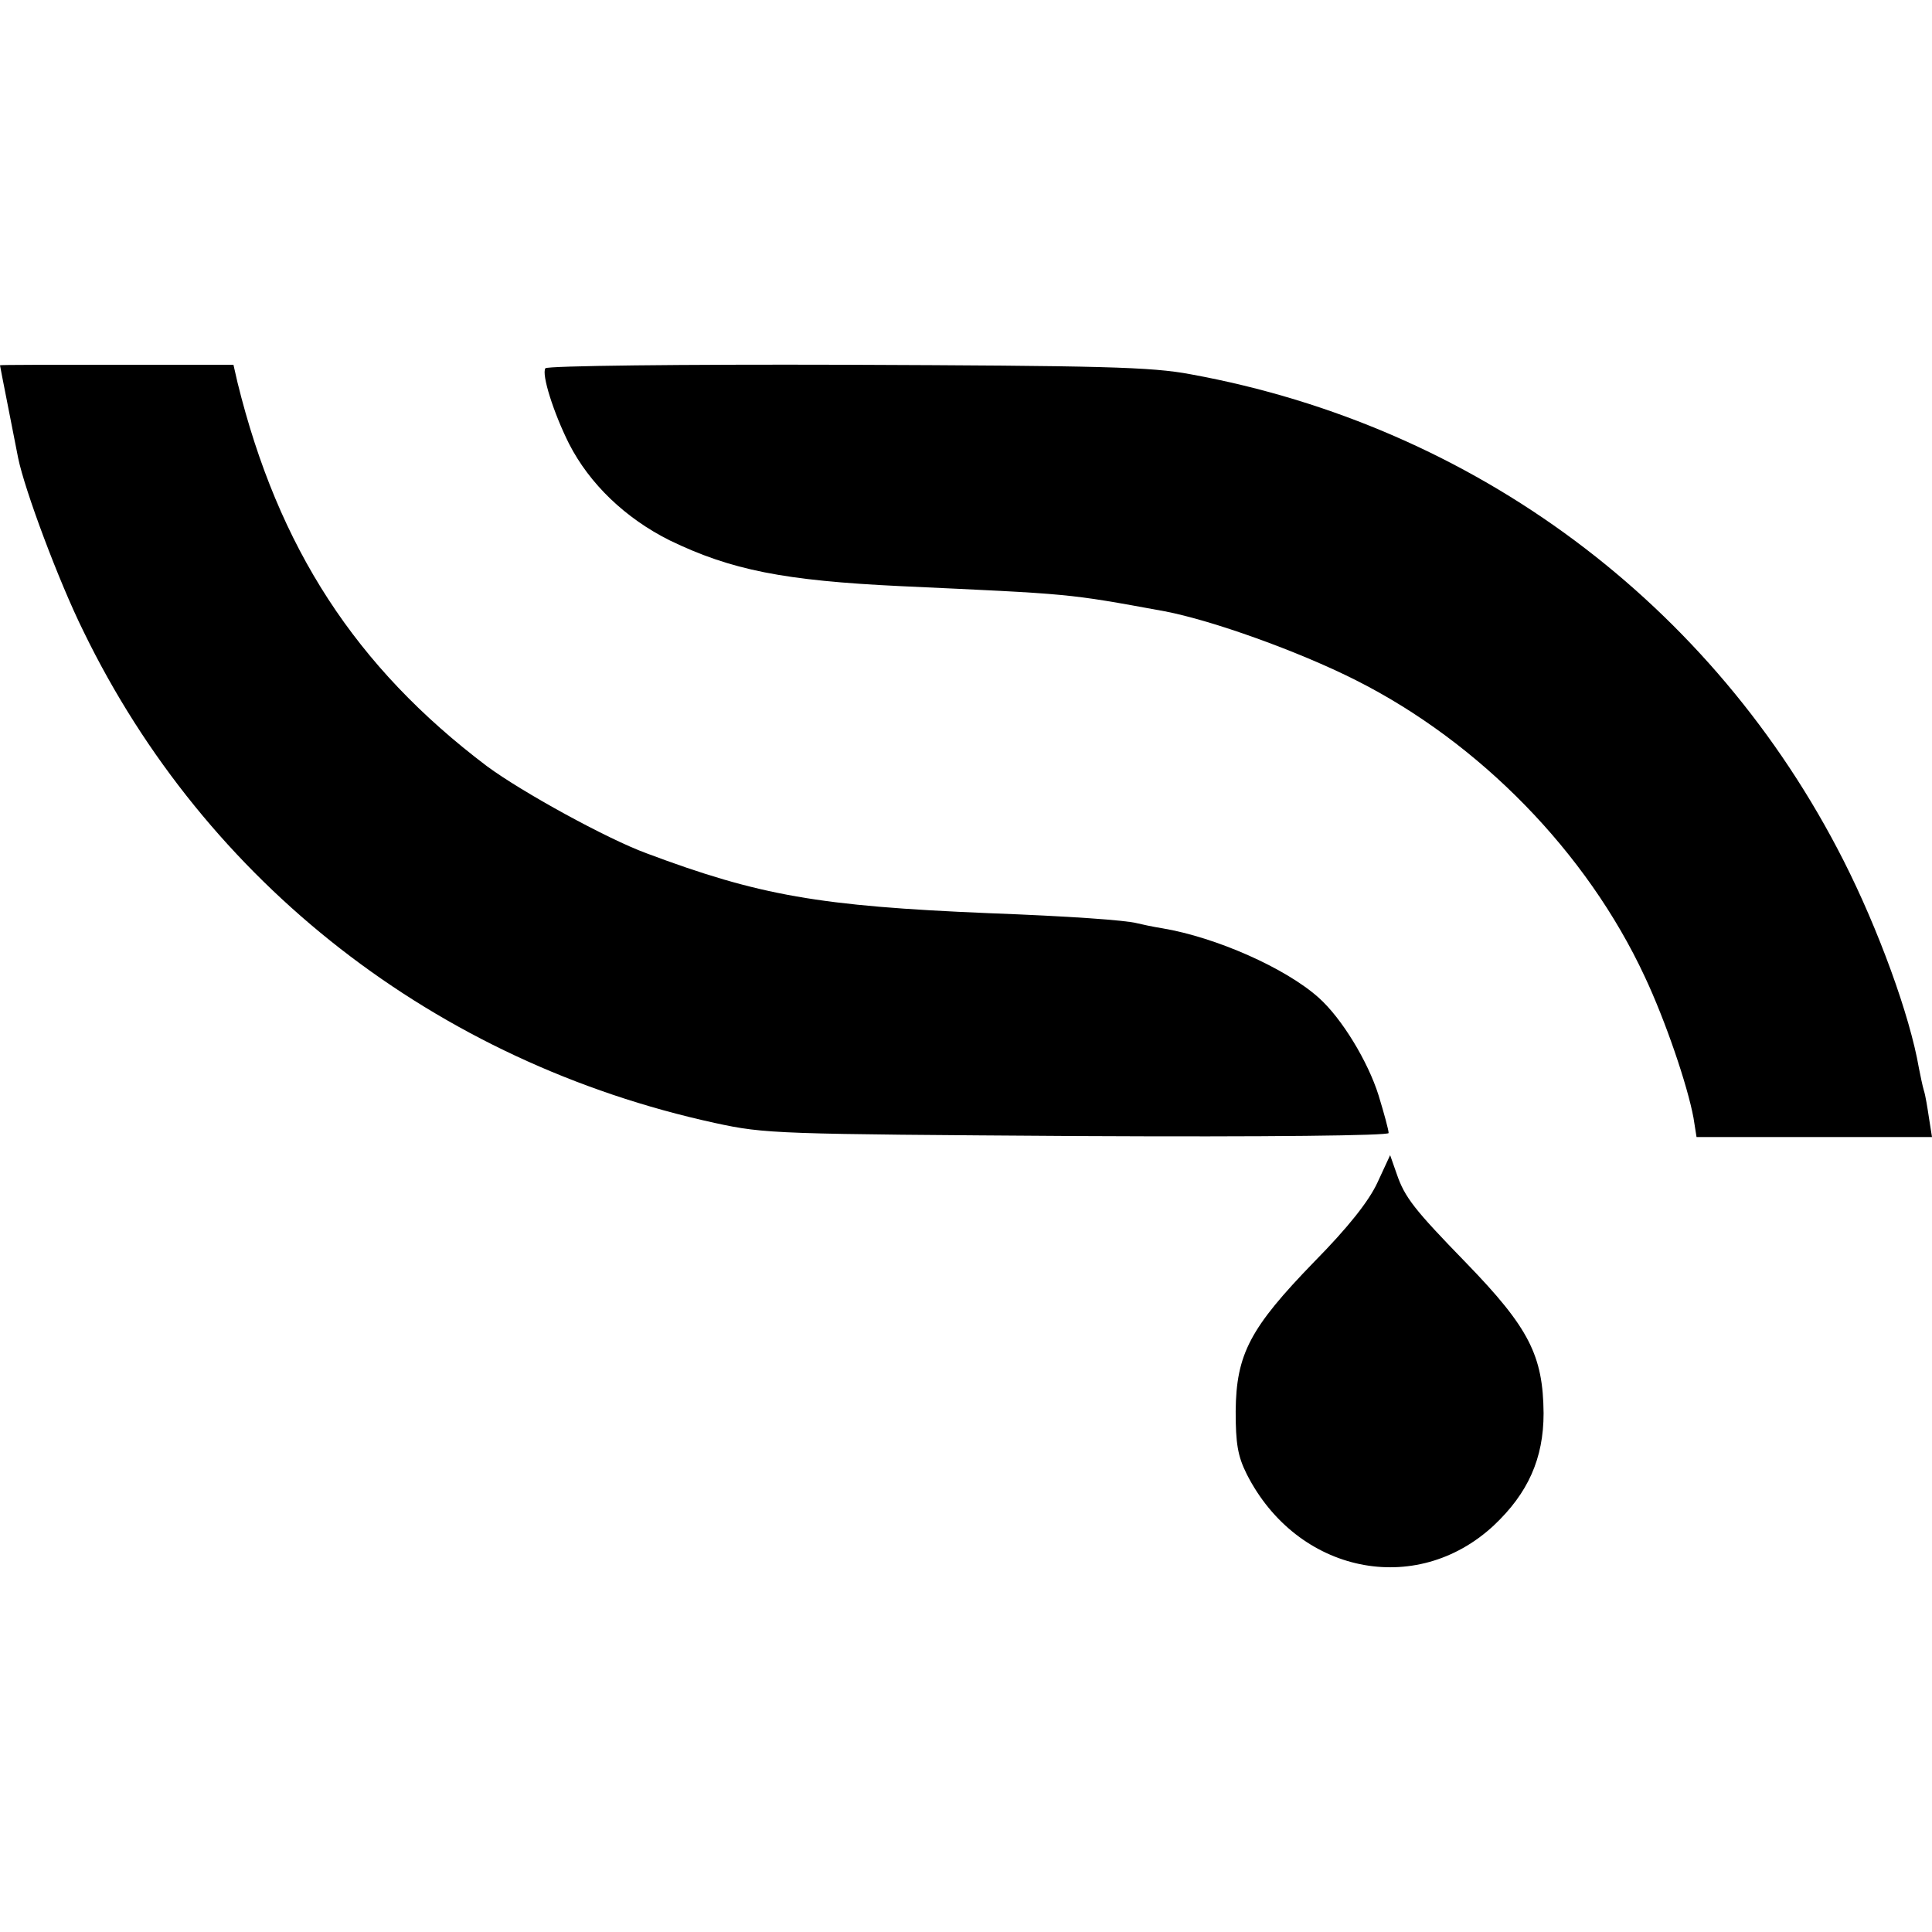
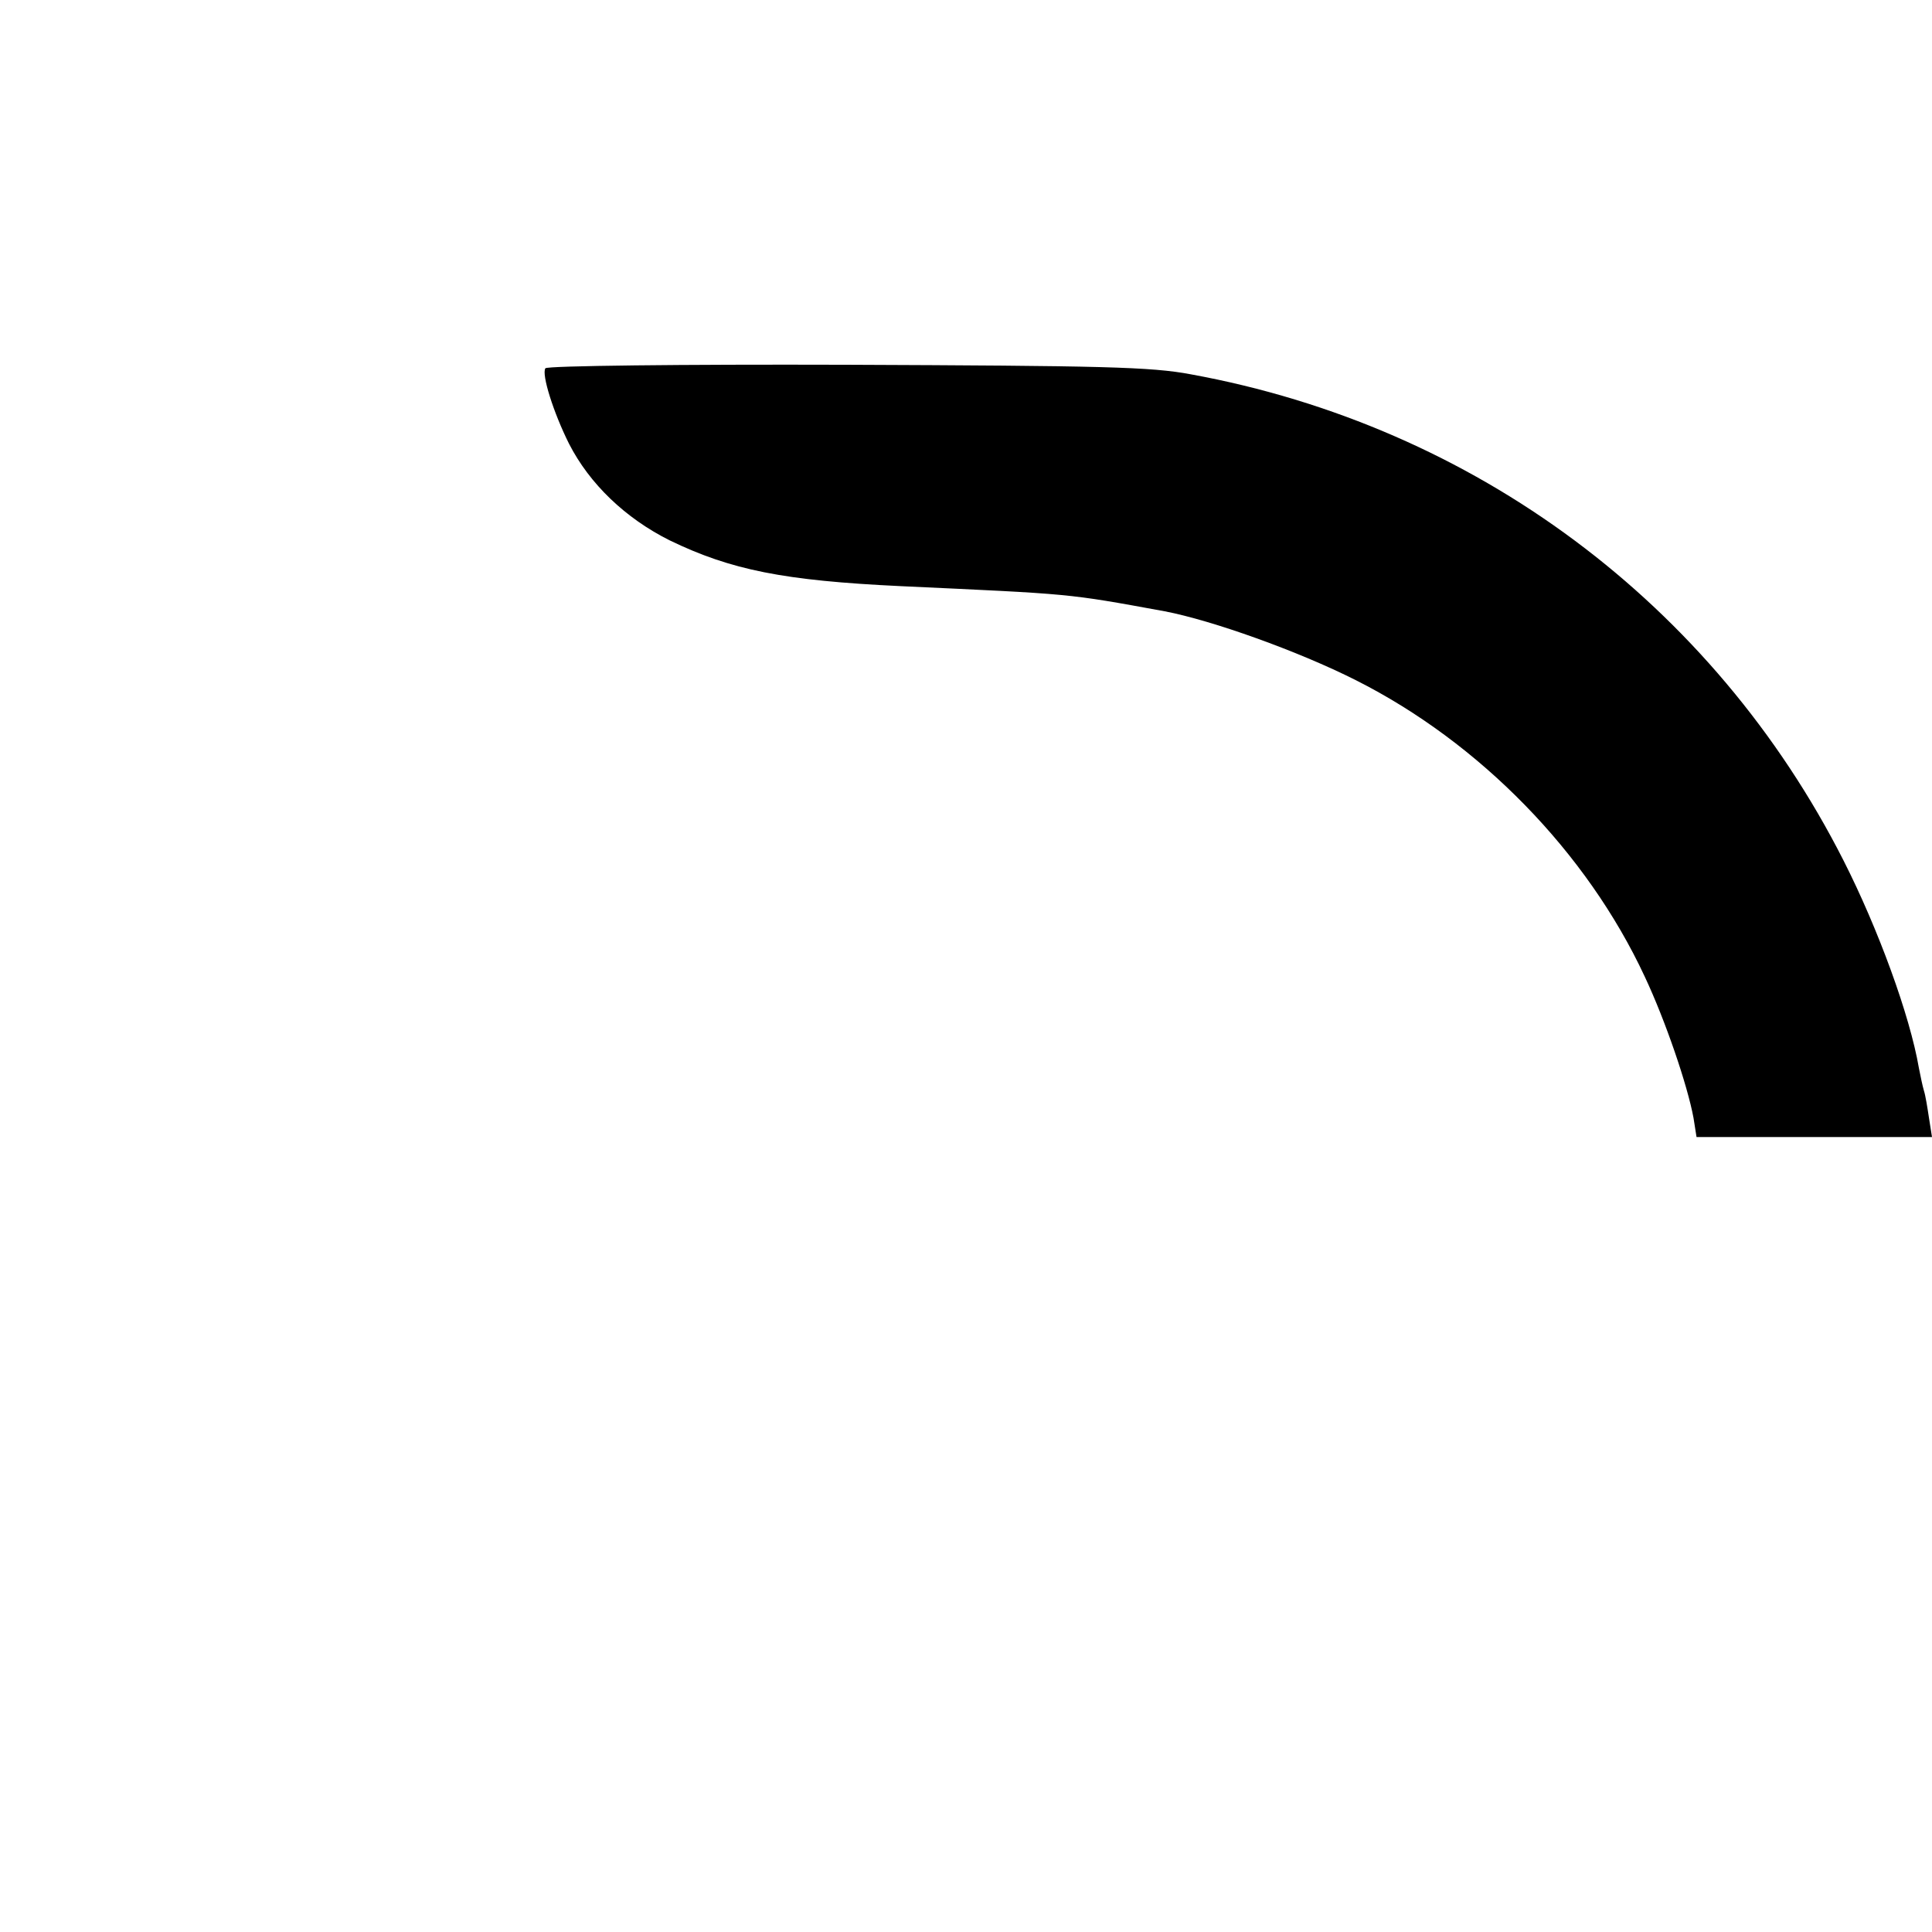
<svg xmlns="http://www.w3.org/2000/svg" version="1.0" width="384pt" height="384pt" viewBox="0 0 384 384" preserveAspectRatio="xMidYMid meet">
  <g transform="translate(0,384) scale(0.1,-0.1)" fill="#000000" stroke="none">
-     <path d="M0 3114 c0 -2 26 -132 36 -184 13 -64 81 -246 130 -345 243 -500 700 -856 1255 -977 101 -22 123 -22 722 -26 384 -2 617 1 617 6 0 6 -9 39 -20 75 -21 67 -73 153 -119 194 -66 59 -204 120 -311 138 -19 3 -42 8 -50 10 -22 6 -135 14 -295 20 -336 14 -456 35 -680 119 -79 29 -248 122 -317 173 -261 197 -415 434 -496 763 l-8 35 -232 0 c-128 0 -232 0 -232 -1z" />
    <path d="M1084 3108 c-8 -12 16 -88 47 -150 41 -80 112 -148 200 -192 122 -59 227 -80 459 -91 344 -16 328 -14 525 -50 94 -18 265 -79 380 -137 246 -124 459 -342 574 -589 41 -87 85 -216 97 -281 l6 -38 234 0 234 0 -6 38 c-3 20 -7 45 -10 54 -3 10 -7 30 -10 45 -18 105 -81 277 -150 413 -259 510 -733 863 -1297 966 -79 15 -177 17 -685 19 -326 1 -595 -2 -598 -7z" />
-     <path d="M2738 1490 c-17 -37 -58 -89 -126 -158 -127 -131 -155 -183 -156 -297 0 -64 4 -89 22 -125 100 -197 336 -246 491 -102 68 64 99 133 99 223 -1 115 -29 170 -154 299 -103 106 -122 130 -138 177 l-13 37 -25 -54z" />
  </g>
</svg>